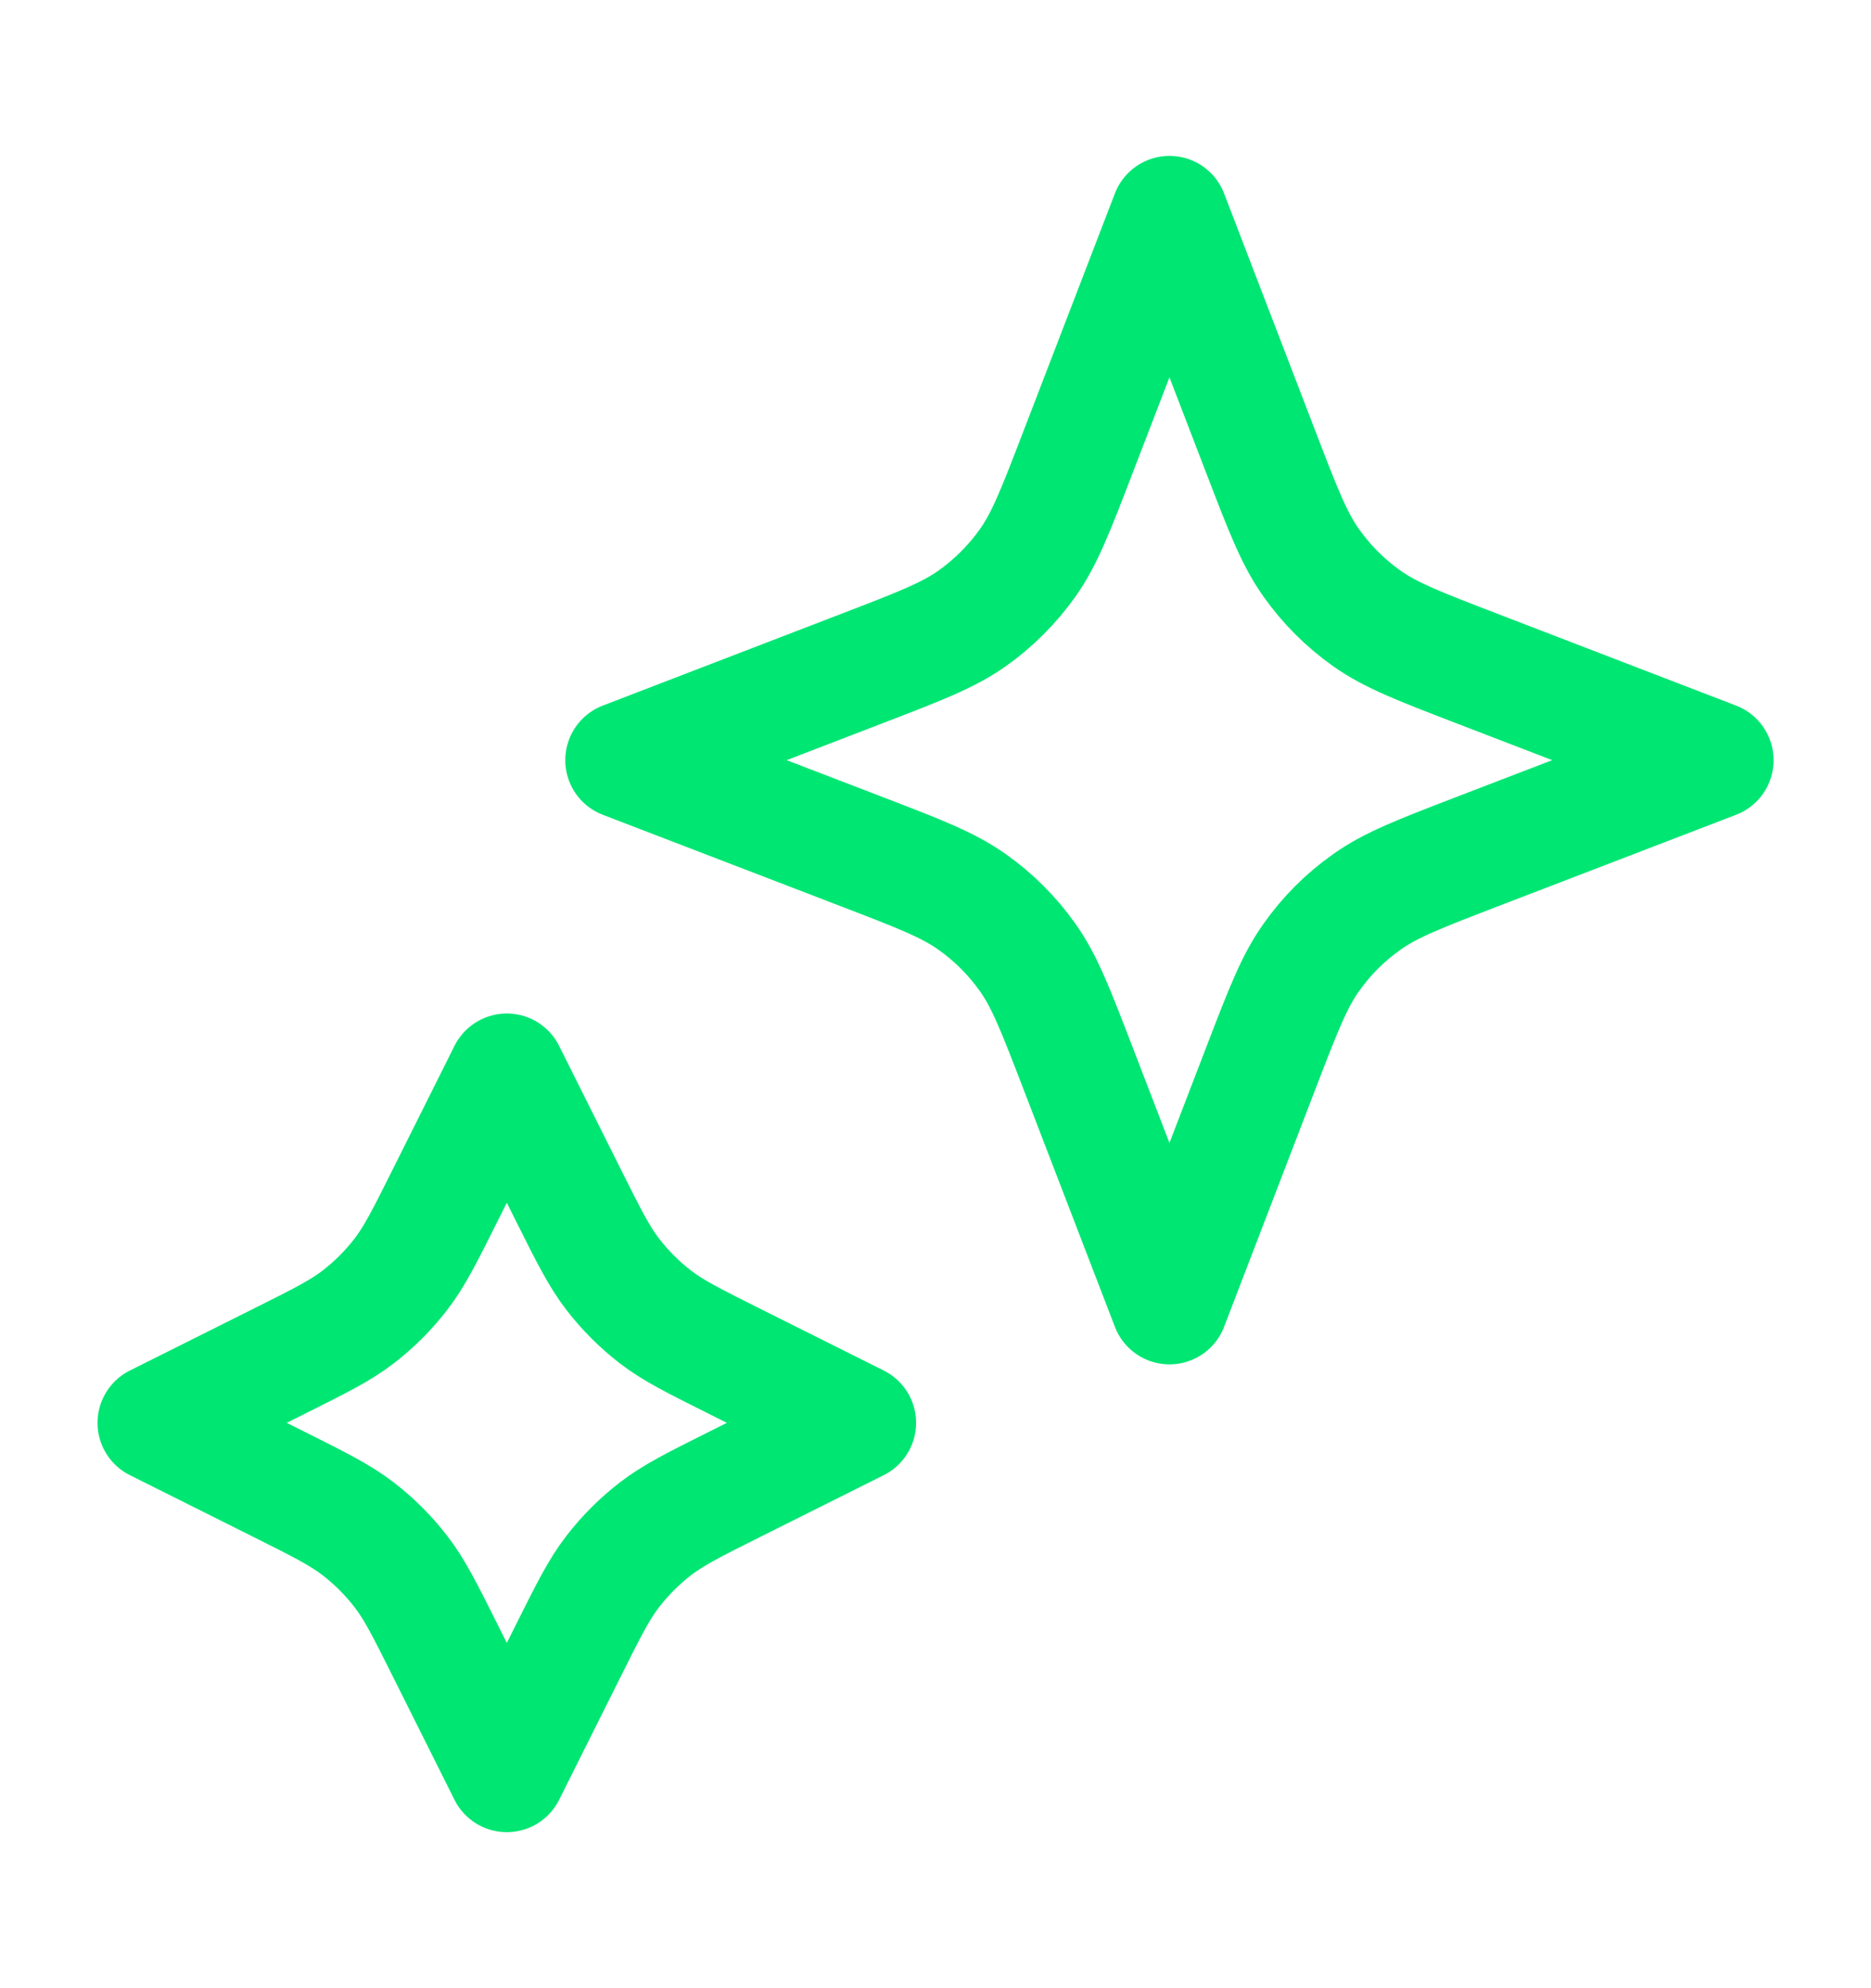
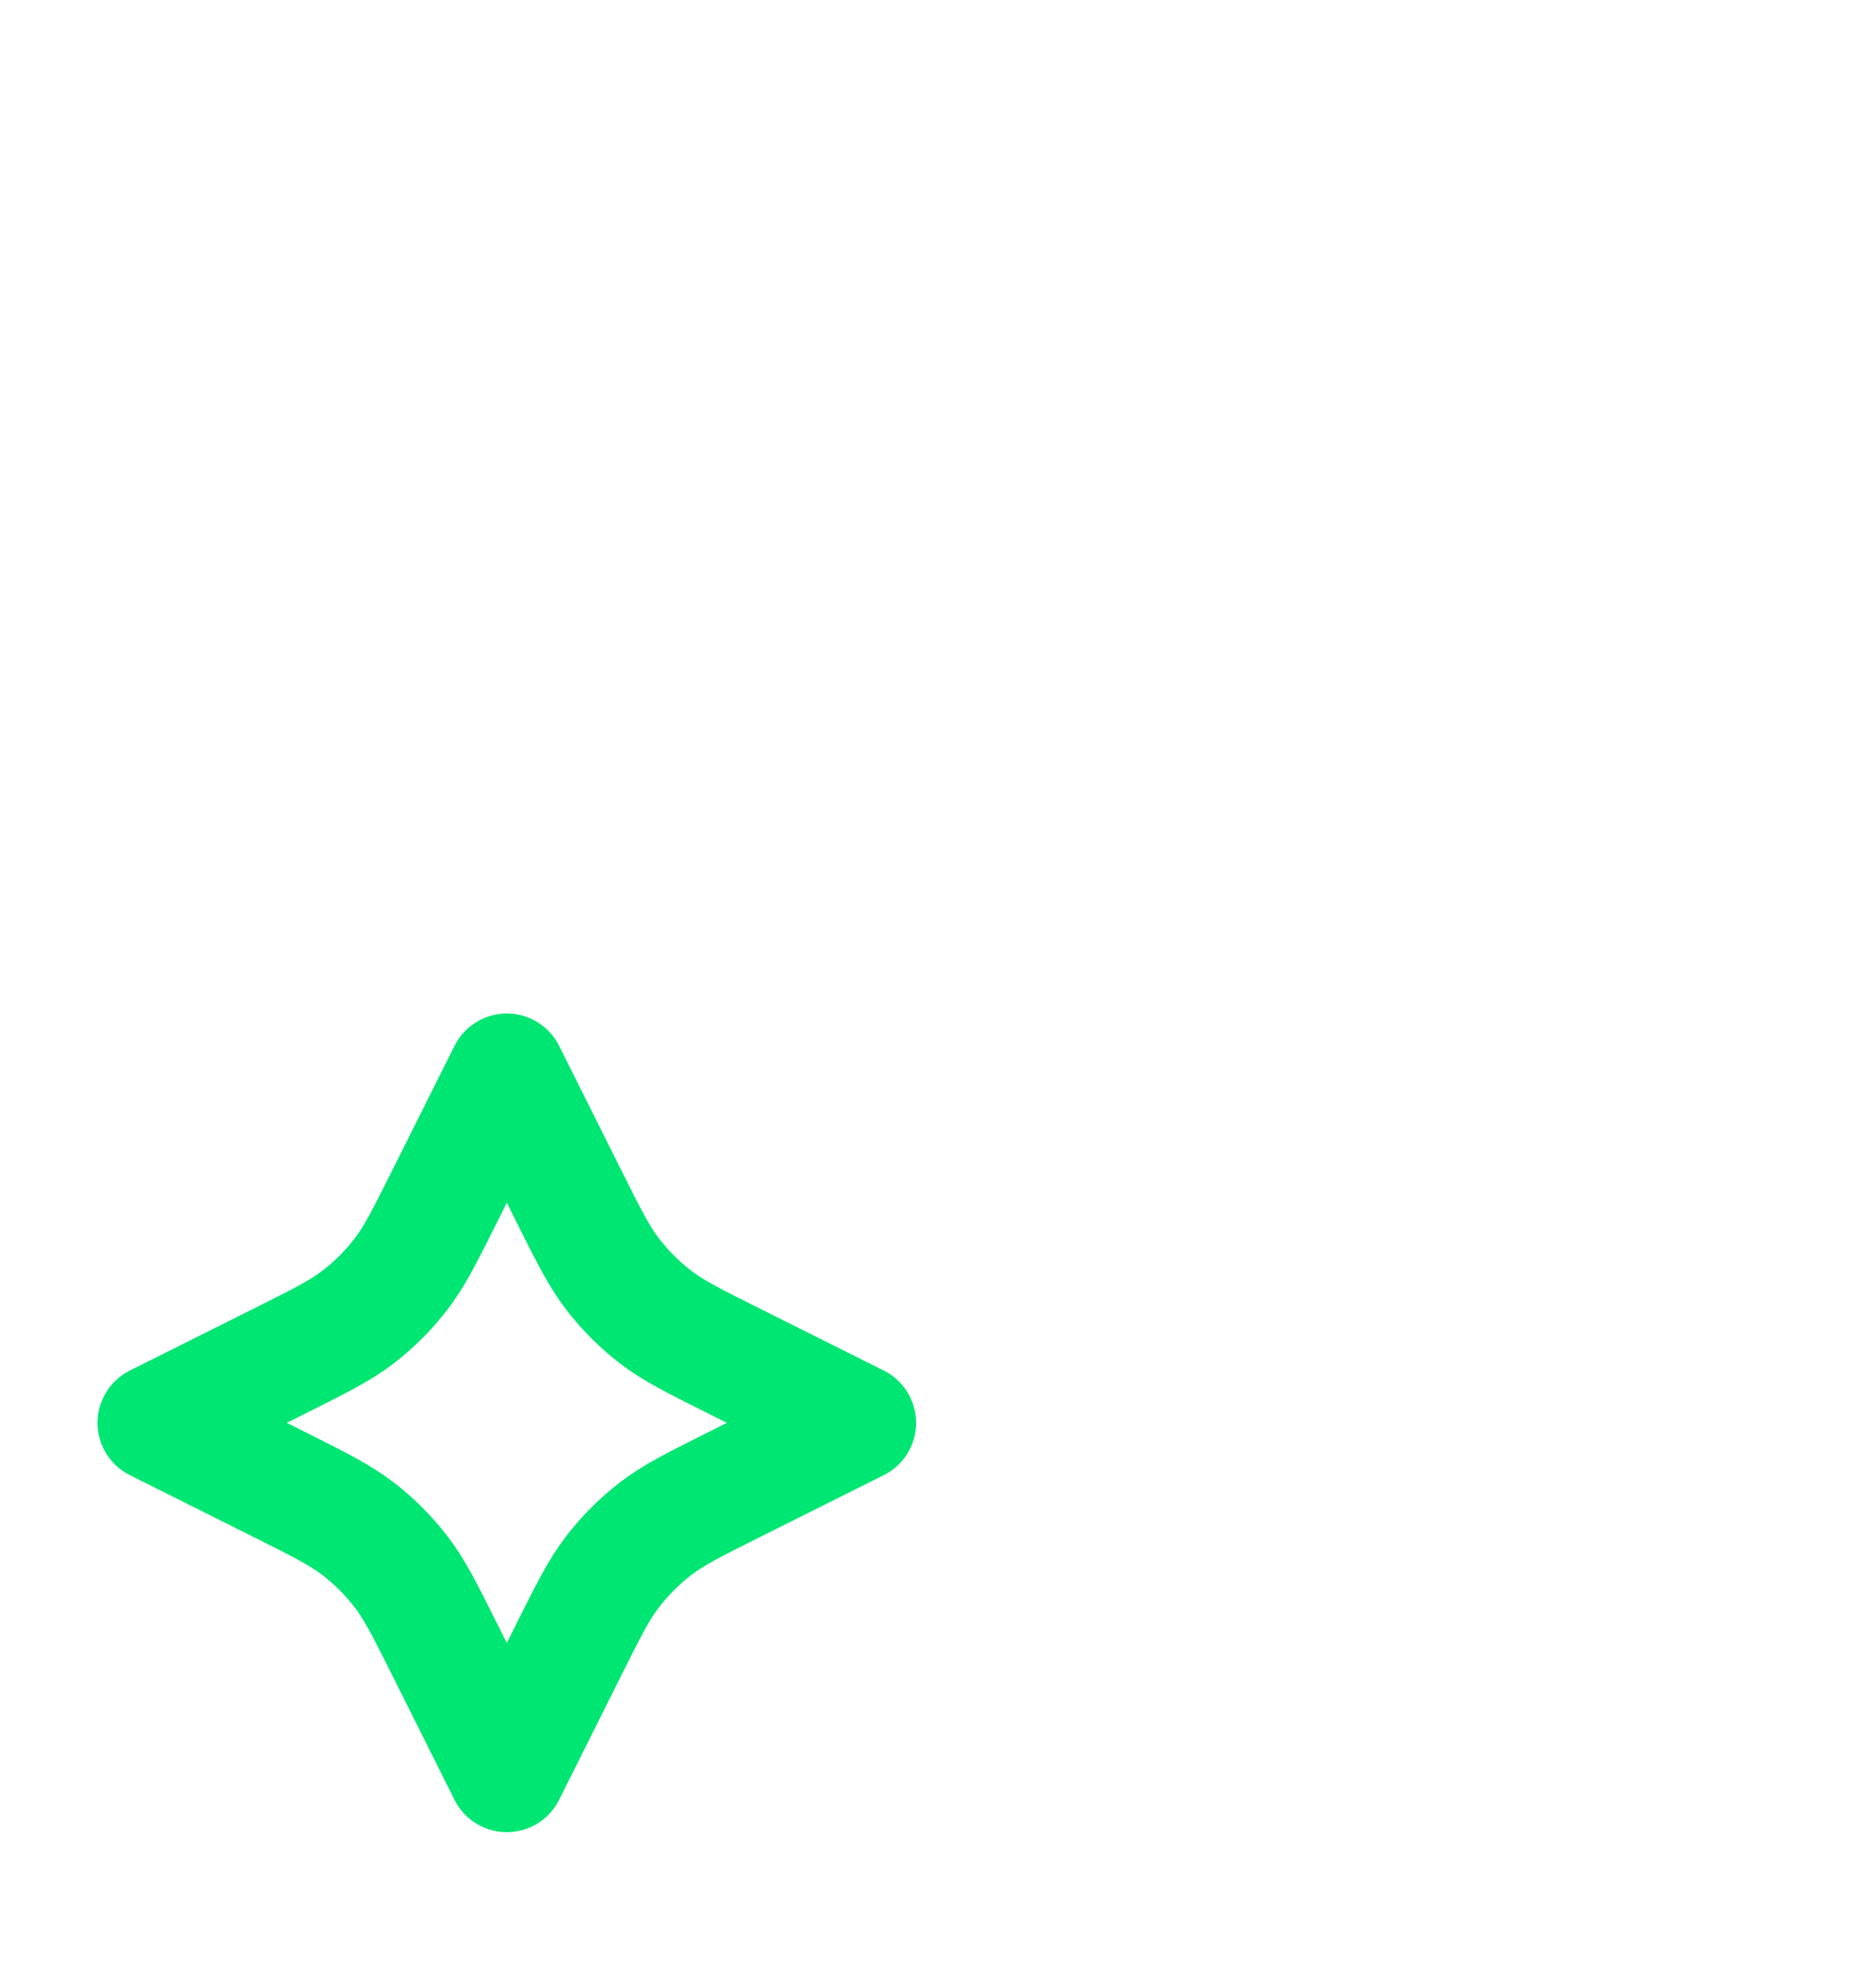
<svg xmlns="http://www.w3.org/2000/svg" fill="none" viewBox="0 0 16 17" height="17" width="16">
  <path stroke-linejoin="round" stroke-linecap="round" stroke="#00E673" d="M4.334 9.166L4.857 10.212C5.034 10.566 5.122 10.743 5.241 10.897C5.346 11.033 5.468 11.155 5.604 11.26C5.757 11.378 5.934 11.466 6.288 11.643L7.334 12.166L6.288 12.689C5.934 12.866 5.757 12.955 5.604 13.073C5.468 13.178 5.346 13.3 5.241 13.436C5.122 13.589 5.034 13.766 4.857 14.12L4.334 15.166L3.811 14.12C3.634 13.766 3.546 13.589 3.427 13.436C3.322 13.3 3.2 13.178 3.064 13.073C2.911 12.955 2.734 12.866 2.38 12.689L1.334 12.166L2.38 11.643C2.734 11.466 2.911 11.378 3.064 11.26C3.2 11.155 3.322 11.033 3.427 10.897C3.546 10.743 3.634 10.566 3.811 10.212L4.334 9.166Z" />
-   <path stroke-linejoin="round" stroke-linecap="round" stroke="#00E673" d="M10.001 1.833L10.786 3.876C10.974 4.365 11.068 4.609 11.215 4.815C11.344 4.997 11.503 5.156 11.686 5.286C11.891 5.432 12.136 5.526 12.624 5.714L14.667 6.5L12.624 7.285C12.136 7.473 11.891 7.567 11.686 7.714C11.503 7.843 11.344 8.002 11.215 8.185C11.068 8.39 10.974 8.635 10.786 9.123L10.001 11.166L9.215 9.123C9.027 8.635 8.933 8.39 8.787 8.185C8.657 8.002 8.498 7.843 8.316 7.714C8.11 7.567 7.866 7.473 7.377 7.285L5.334 6.5L7.377 5.714C7.866 5.526 8.11 5.432 8.316 5.286C8.498 5.156 8.657 4.997 8.787 4.815C8.933 4.609 9.027 4.365 9.215 3.876L10.001 1.833Z" />
</svg>